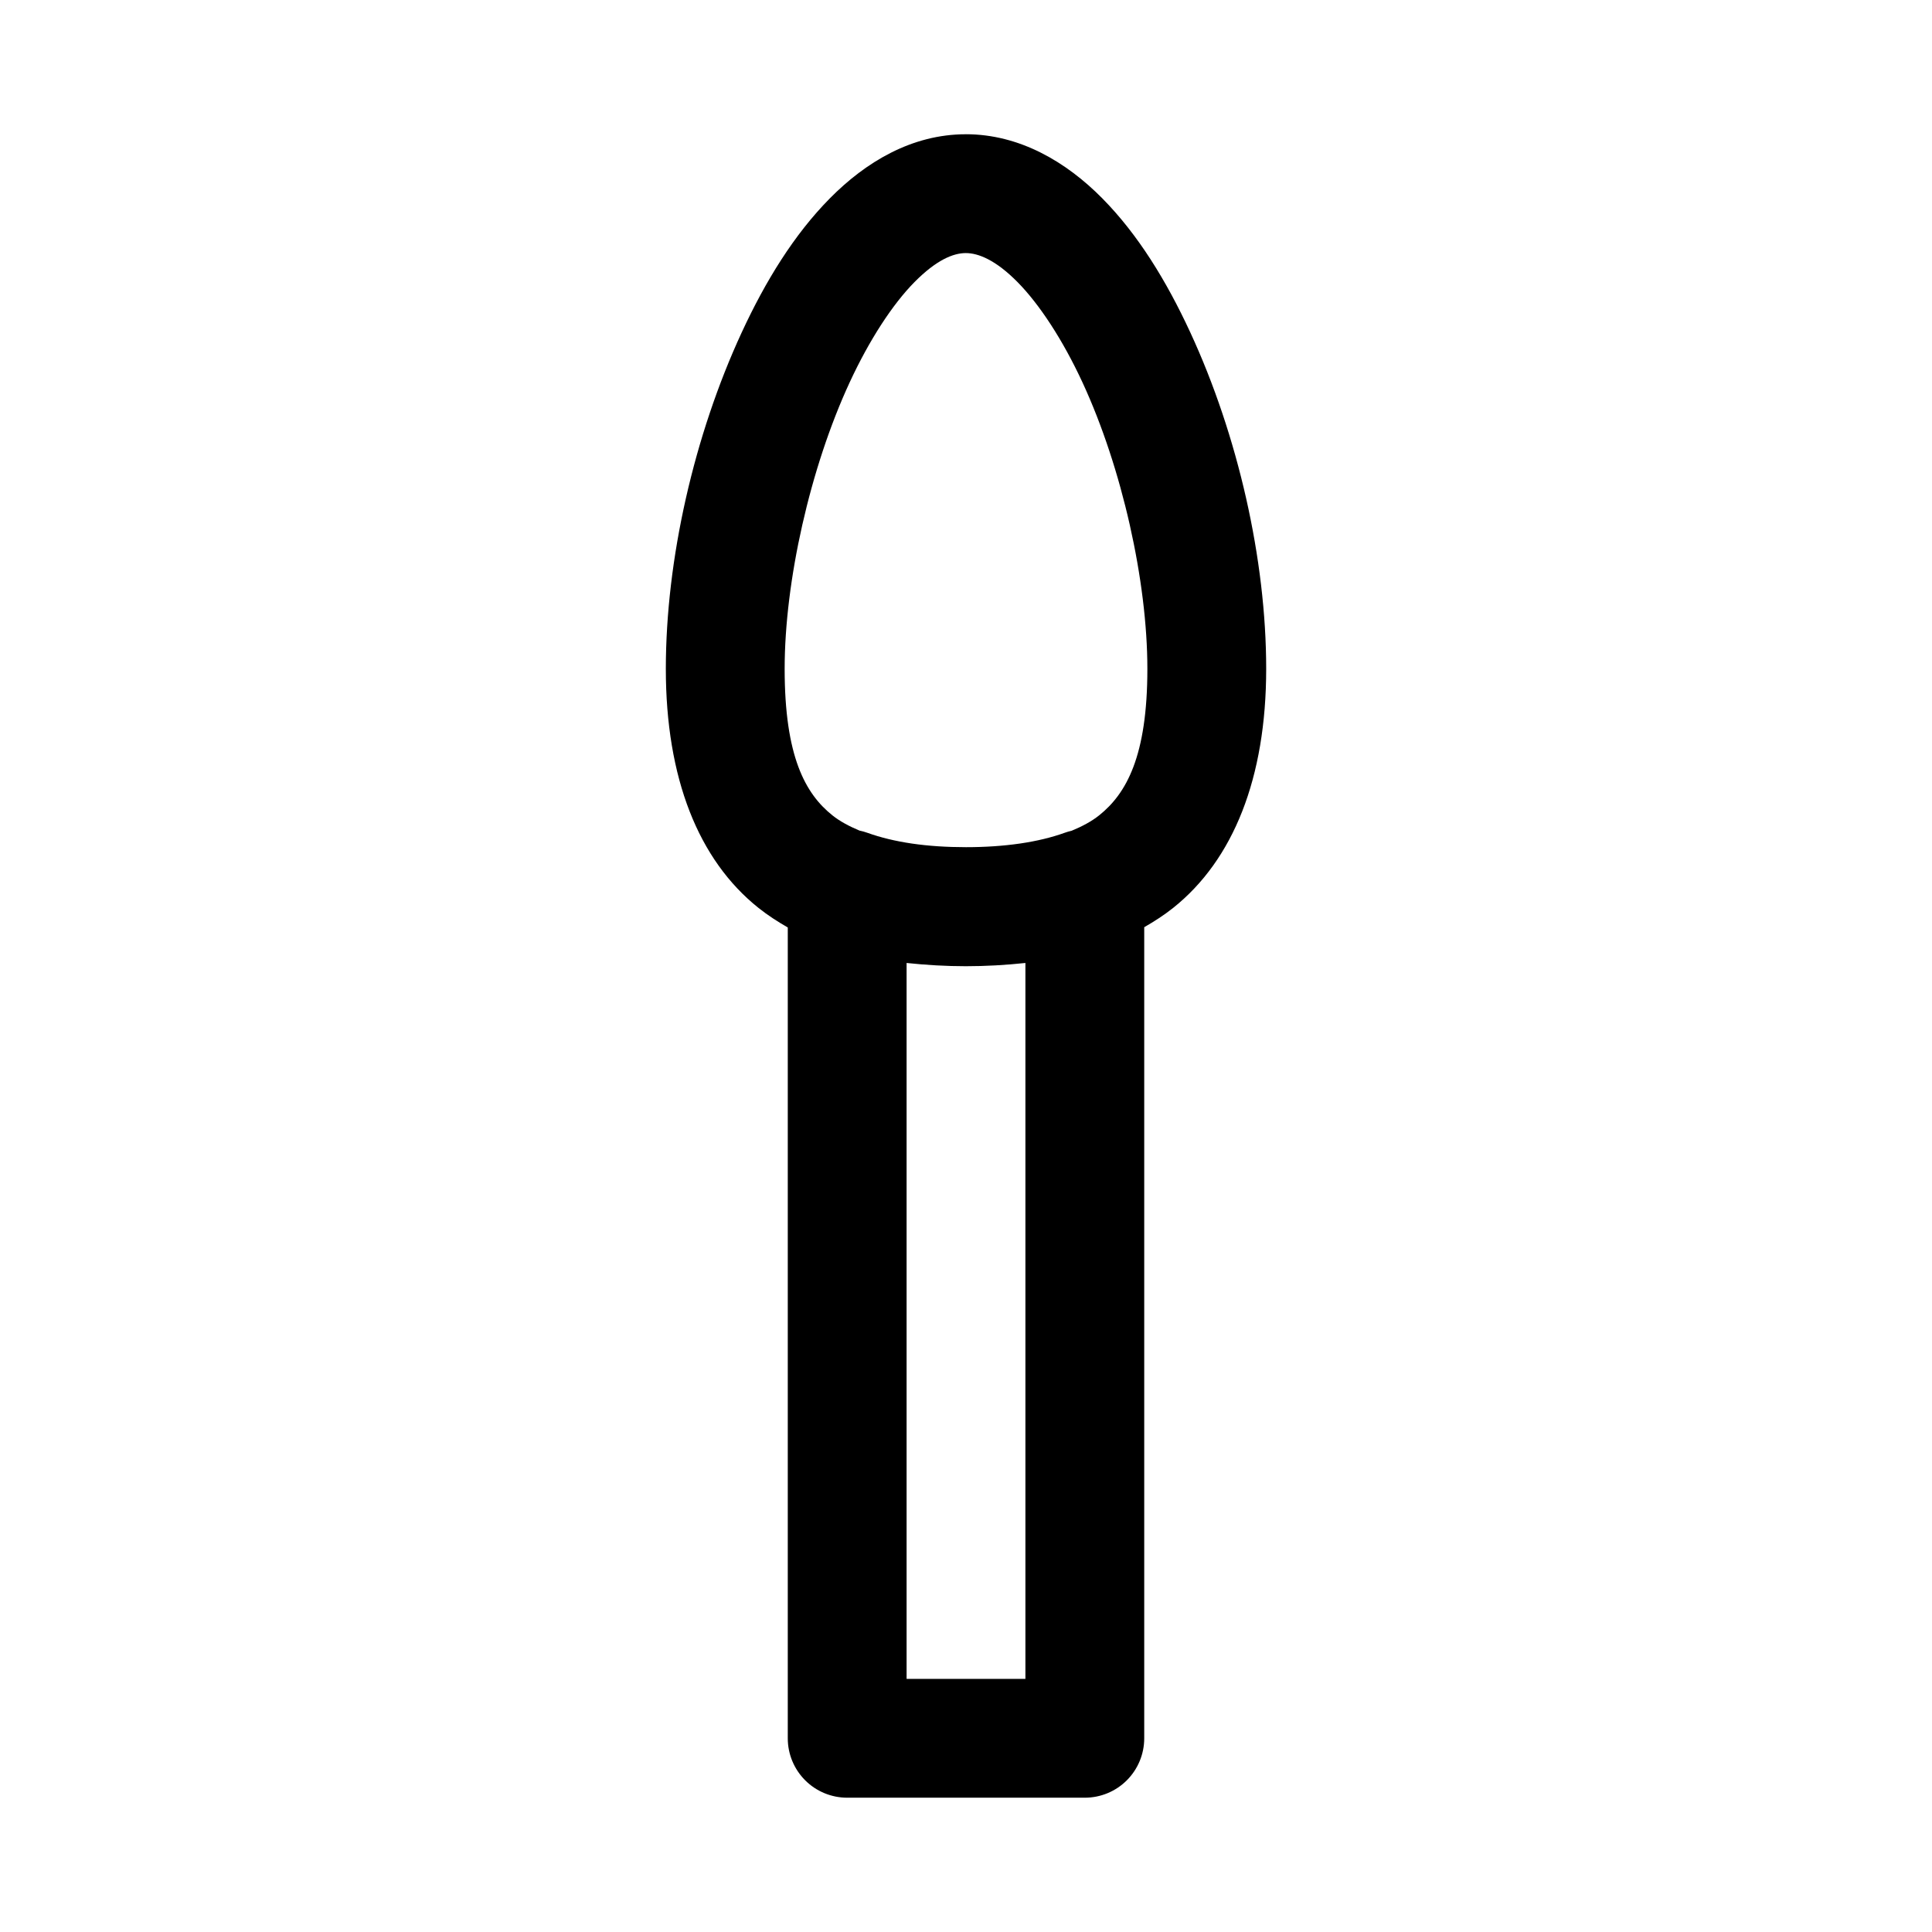
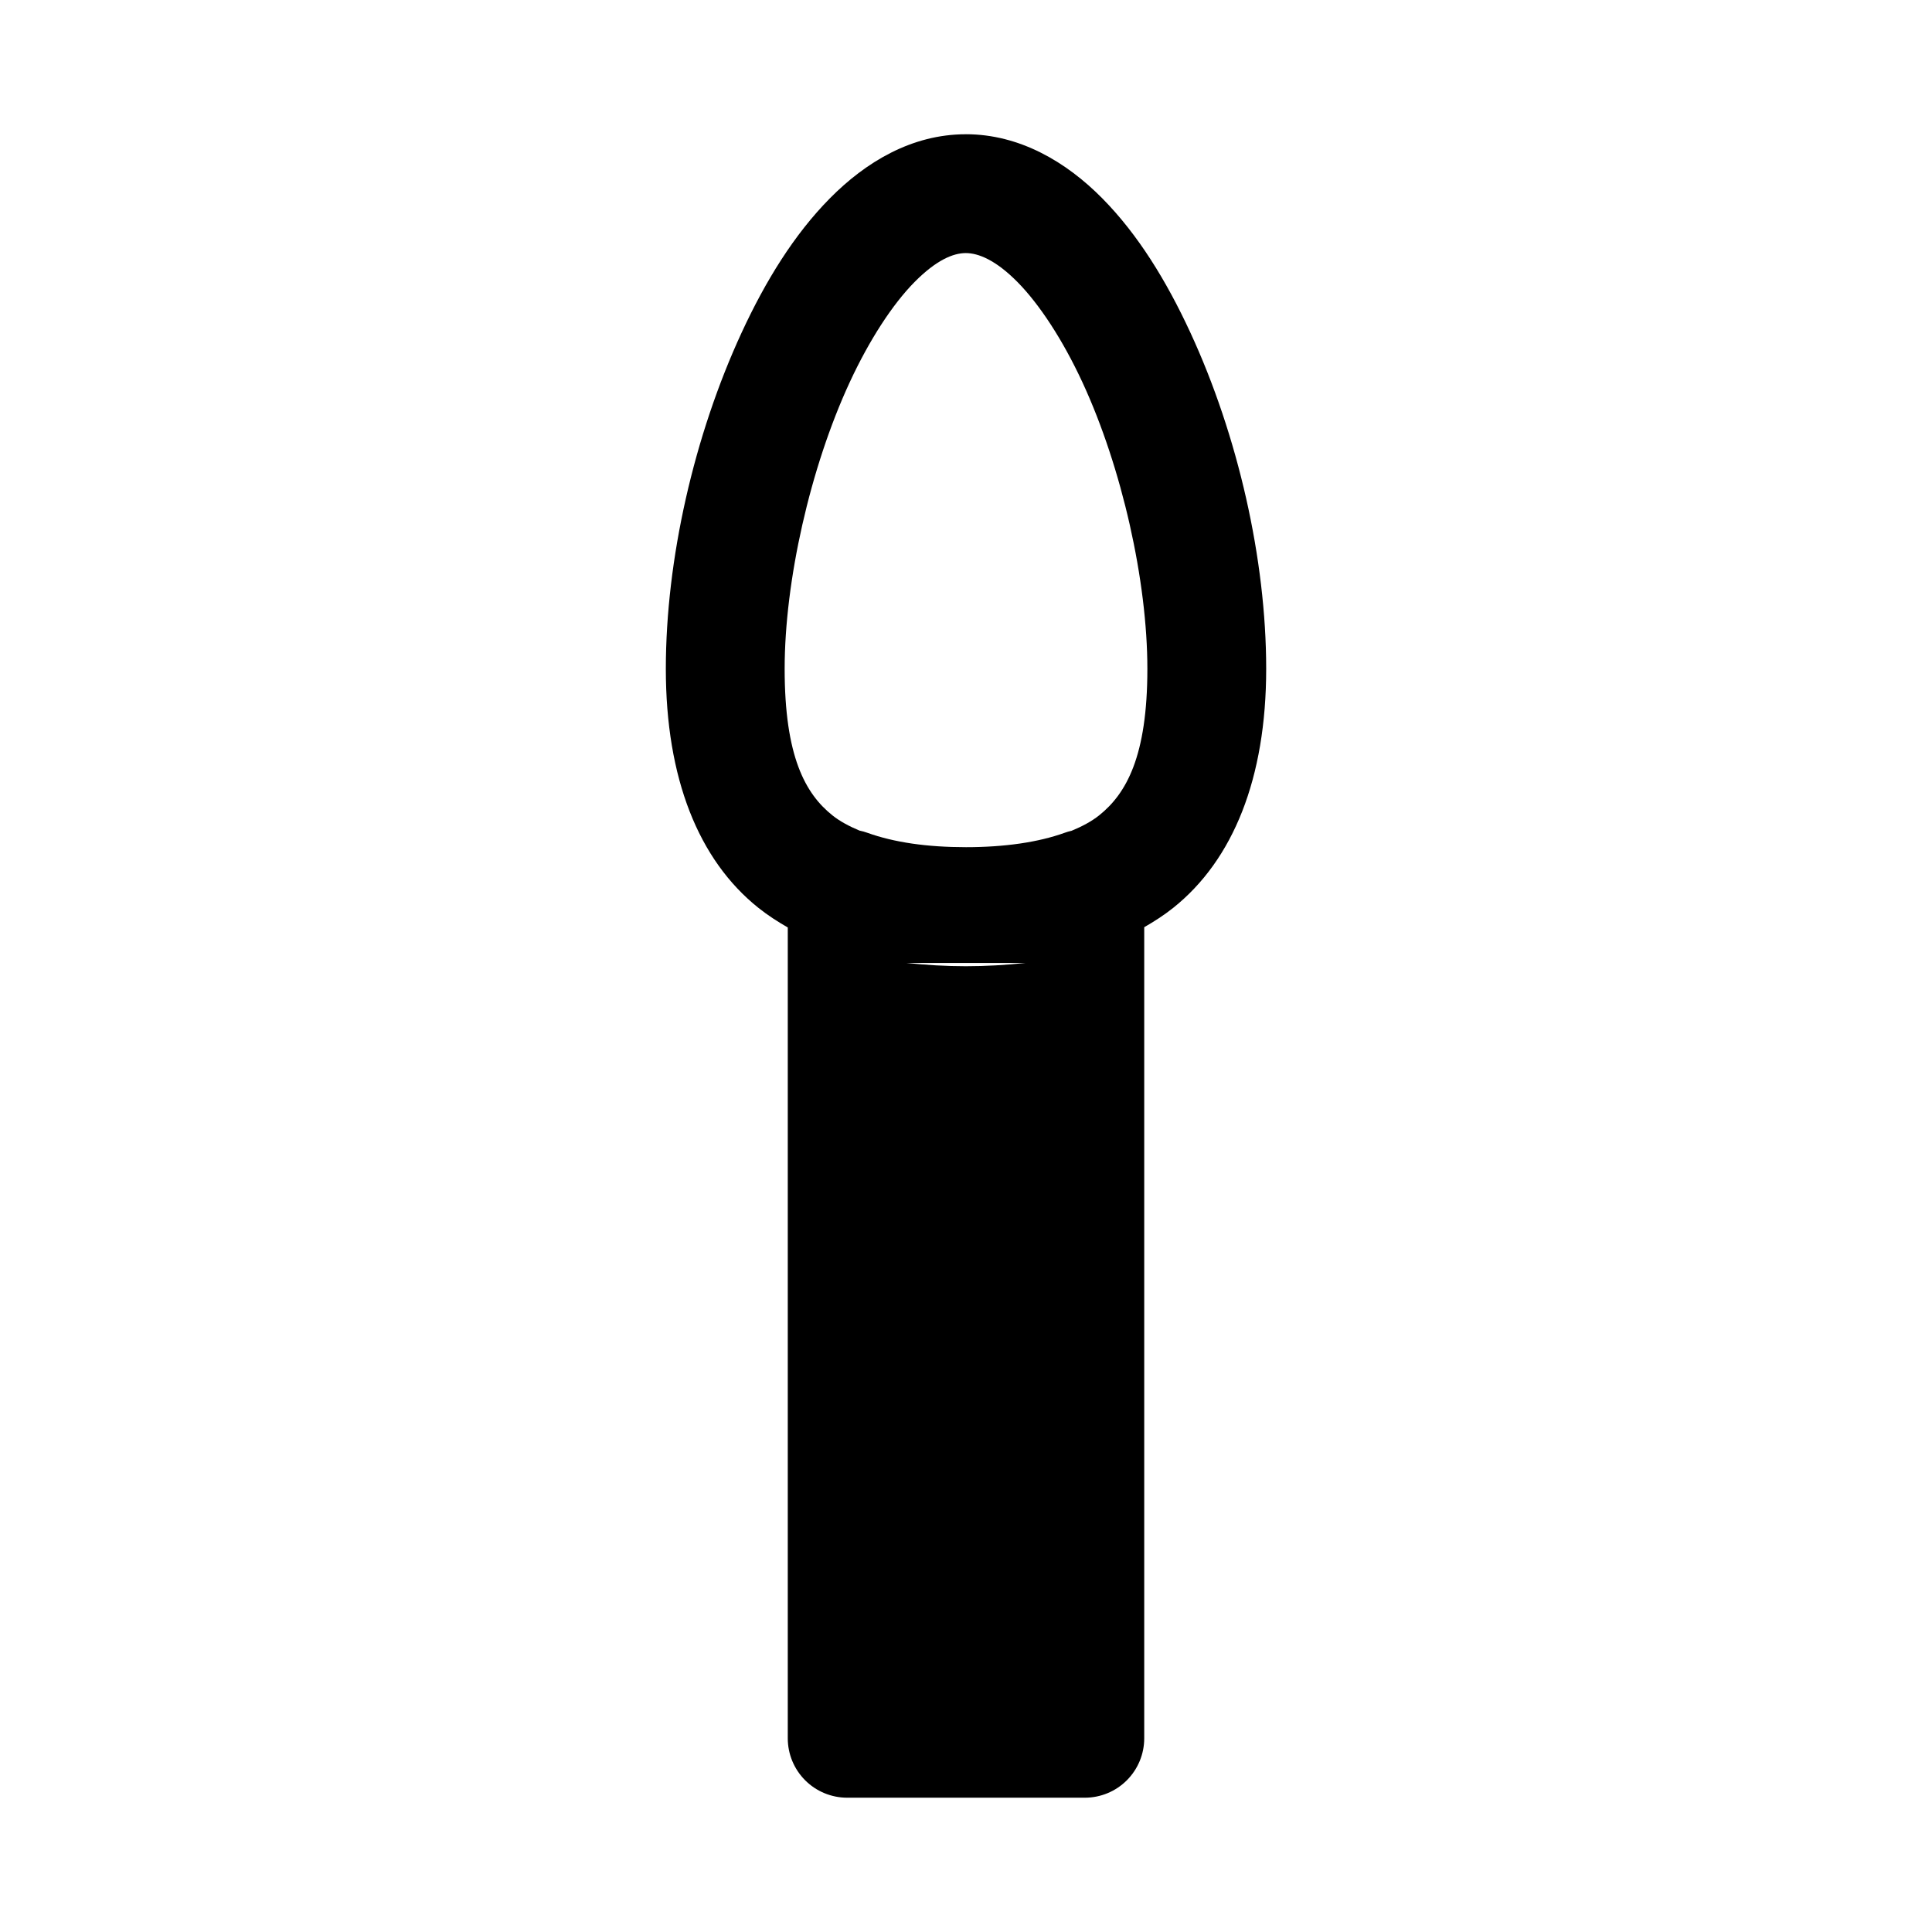
<svg xmlns="http://www.w3.org/2000/svg" fill="#000000" width="800px" height="800px" version="1.1" viewBox="144 144 512 512">
-   <path d="m399.94 179.58c-14.305 0-26.516 7.363-36.008 16.973-9.496 9.609-17.055 21.898-23.371 35.547-12.633 27.301-20.109 60.184-20.109 89.145 0 28.961 8.629 50.648 24.539 63.348 2.492 1.988 5.109 3.664 7.777 5.195v214.88c0 4.176 1.66 8.18 4.613 11.133 2.953 2.953 6.957 4.609 11.133 4.609h62.977c4.172 0 8.18-1.656 11.129-4.609 2.953-2.953 4.613-6.957 4.613-11.133v-214.95c2.633-1.516 5.227-3.168 7.688-5.133 15.91-12.699 24.633-34.387 24.633-63.348 0-28.961-7.477-61.844-20.113-89.145-6.316-13.648-13.844-25.938-23.34-35.547-9.492-9.609-21.855-16.973-36.16-16.973zm0 31.488c3.324 0 7.93 1.832 13.715 7.688 5.781 5.856 11.98 15.281 17.219 26.598 10.477 22.633 17.191 52.684 17.191 75.891 0 23.211-5.594 33.09-12.793 38.84-2.027 1.617-4.535 2.941-7.32 4.09-0.008 0.004-0.02-0.004-0.031 0-0.602 0.137-1.199 0.312-1.781 0.523-3.469 1.25-7.394 2.191-11.715 2.828-0.074 0.008-0.145 0.02-0.219 0.031-4.352 0.629-9.105 0.953-14.203 0.953-5.133 0-9.926-0.316-14.301-0.953-4.375-0.641-8.332-1.598-11.84-2.859-0.68-0.246-1.379-0.441-2.09-0.586-2.723-1.137-5.172-2.438-7.164-4.027-7.199-5.75-12.668-15.629-12.668-38.84 0-23.207 6.742-53.258 17.219-75.891 5.238-11.316 11.406-20.742 17.188-26.598 5.785-5.856 10.266-7.688 13.594-7.688zm-15.684 188.13c5.219 0.551 10.457 0.859 15.684 0.859 5.254 0 10.555-0.301 15.805-0.859v189.73h-31.488z" fill-rule="evenodd" />
+   <path d="m399.94 179.58c-14.305 0-26.516 7.363-36.008 16.973-9.496 9.609-17.055 21.898-23.371 35.547-12.633 27.301-20.109 60.184-20.109 89.145 0 28.961 8.629 50.648 24.539 63.348 2.492 1.988 5.109 3.664 7.777 5.195v214.88c0 4.176 1.66 8.18 4.613 11.133 2.953 2.953 6.957 4.609 11.133 4.609h62.977c4.172 0 8.18-1.656 11.129-4.609 2.953-2.953 4.613-6.957 4.613-11.133v-214.95c2.633-1.516 5.227-3.168 7.688-5.133 15.91-12.699 24.633-34.387 24.633-63.348 0-28.961-7.477-61.844-20.113-89.145-6.316-13.648-13.844-25.938-23.34-35.547-9.492-9.609-21.855-16.973-36.16-16.973zm0 31.488c3.324 0 7.93 1.832 13.715 7.688 5.781 5.856 11.98 15.281 17.219 26.598 10.477 22.633 17.191 52.684 17.191 75.891 0 23.211-5.594 33.09-12.793 38.84-2.027 1.617-4.535 2.941-7.32 4.09-0.008 0.004-0.02-0.004-0.031 0-0.602 0.137-1.199 0.312-1.781 0.523-3.469 1.25-7.394 2.191-11.715 2.828-0.074 0.008-0.145 0.02-0.219 0.031-4.352 0.629-9.105 0.953-14.203 0.953-5.133 0-9.926-0.316-14.301-0.953-4.375-0.641-8.332-1.598-11.84-2.859-0.68-0.246-1.379-0.441-2.09-0.586-2.723-1.137-5.172-2.438-7.164-4.027-7.199-5.75-12.668-15.629-12.668-38.84 0-23.207 6.742-53.258 17.219-75.891 5.238-11.316 11.406-20.742 17.188-26.598 5.785-5.856 10.266-7.688 13.594-7.688zm-15.684 188.13c5.219 0.551 10.457 0.859 15.684 0.859 5.254 0 10.555-0.301 15.805-0.859h-31.488z" fill-rule="evenodd" />
</svg>